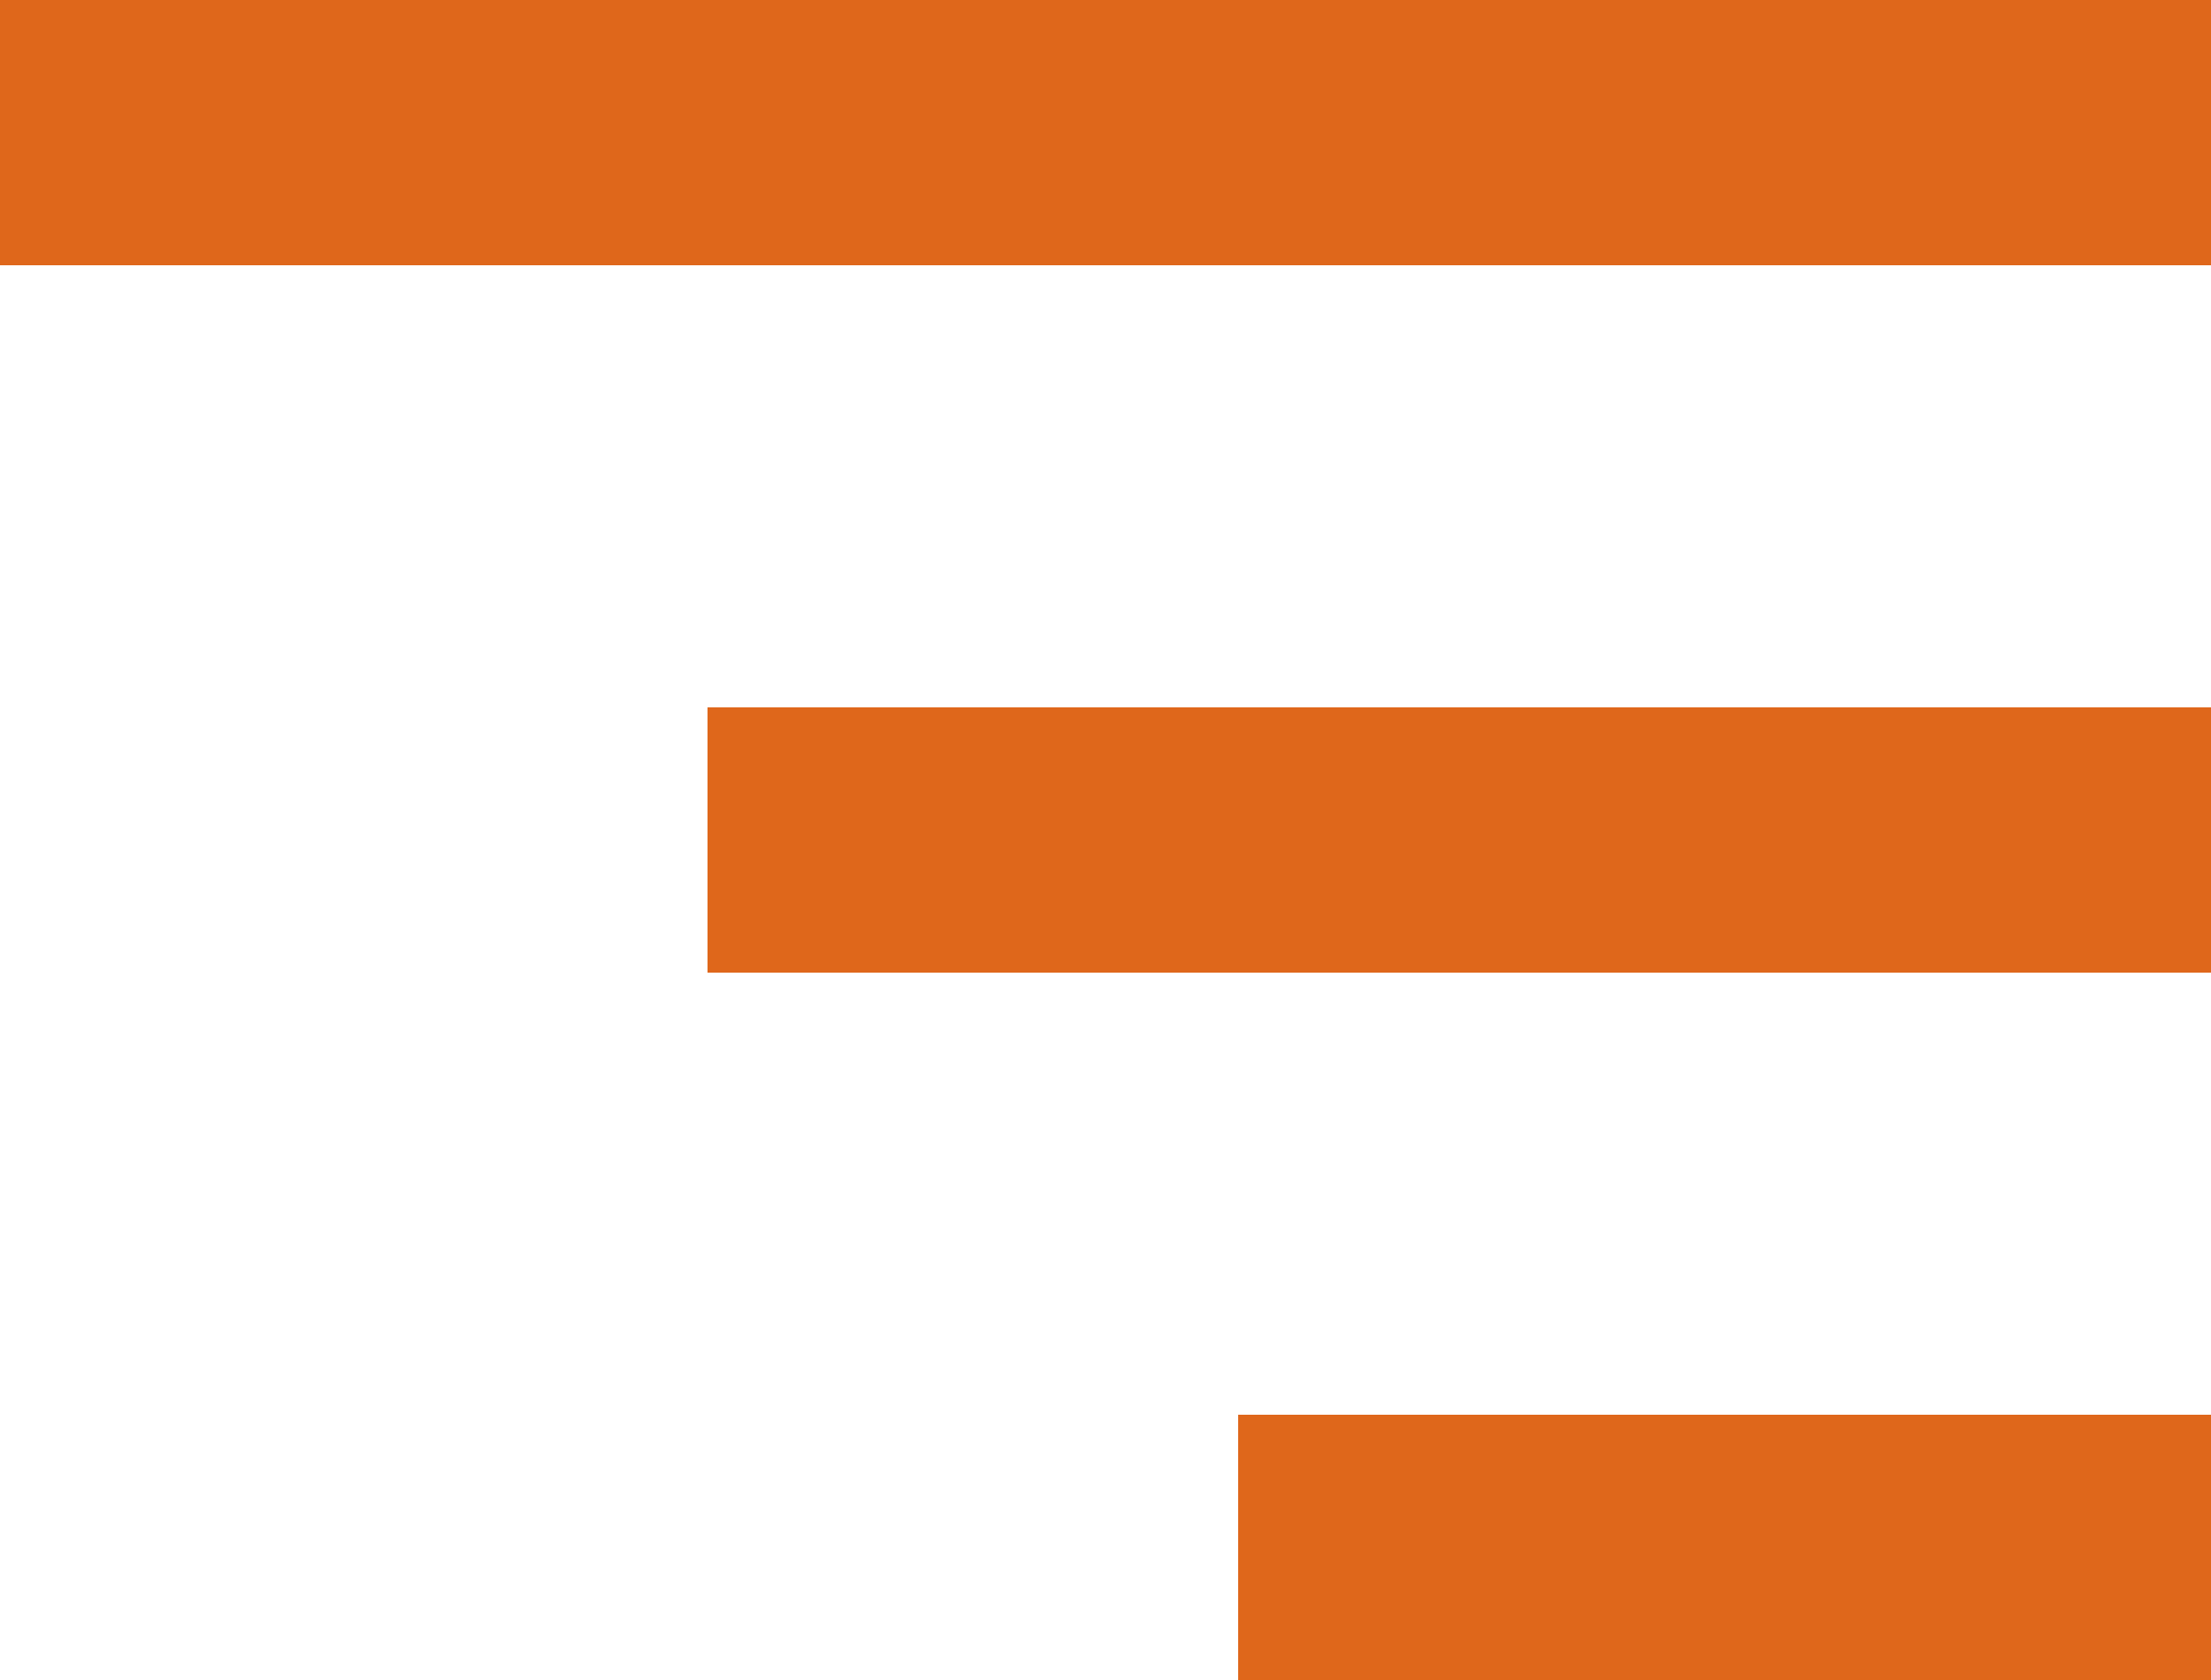
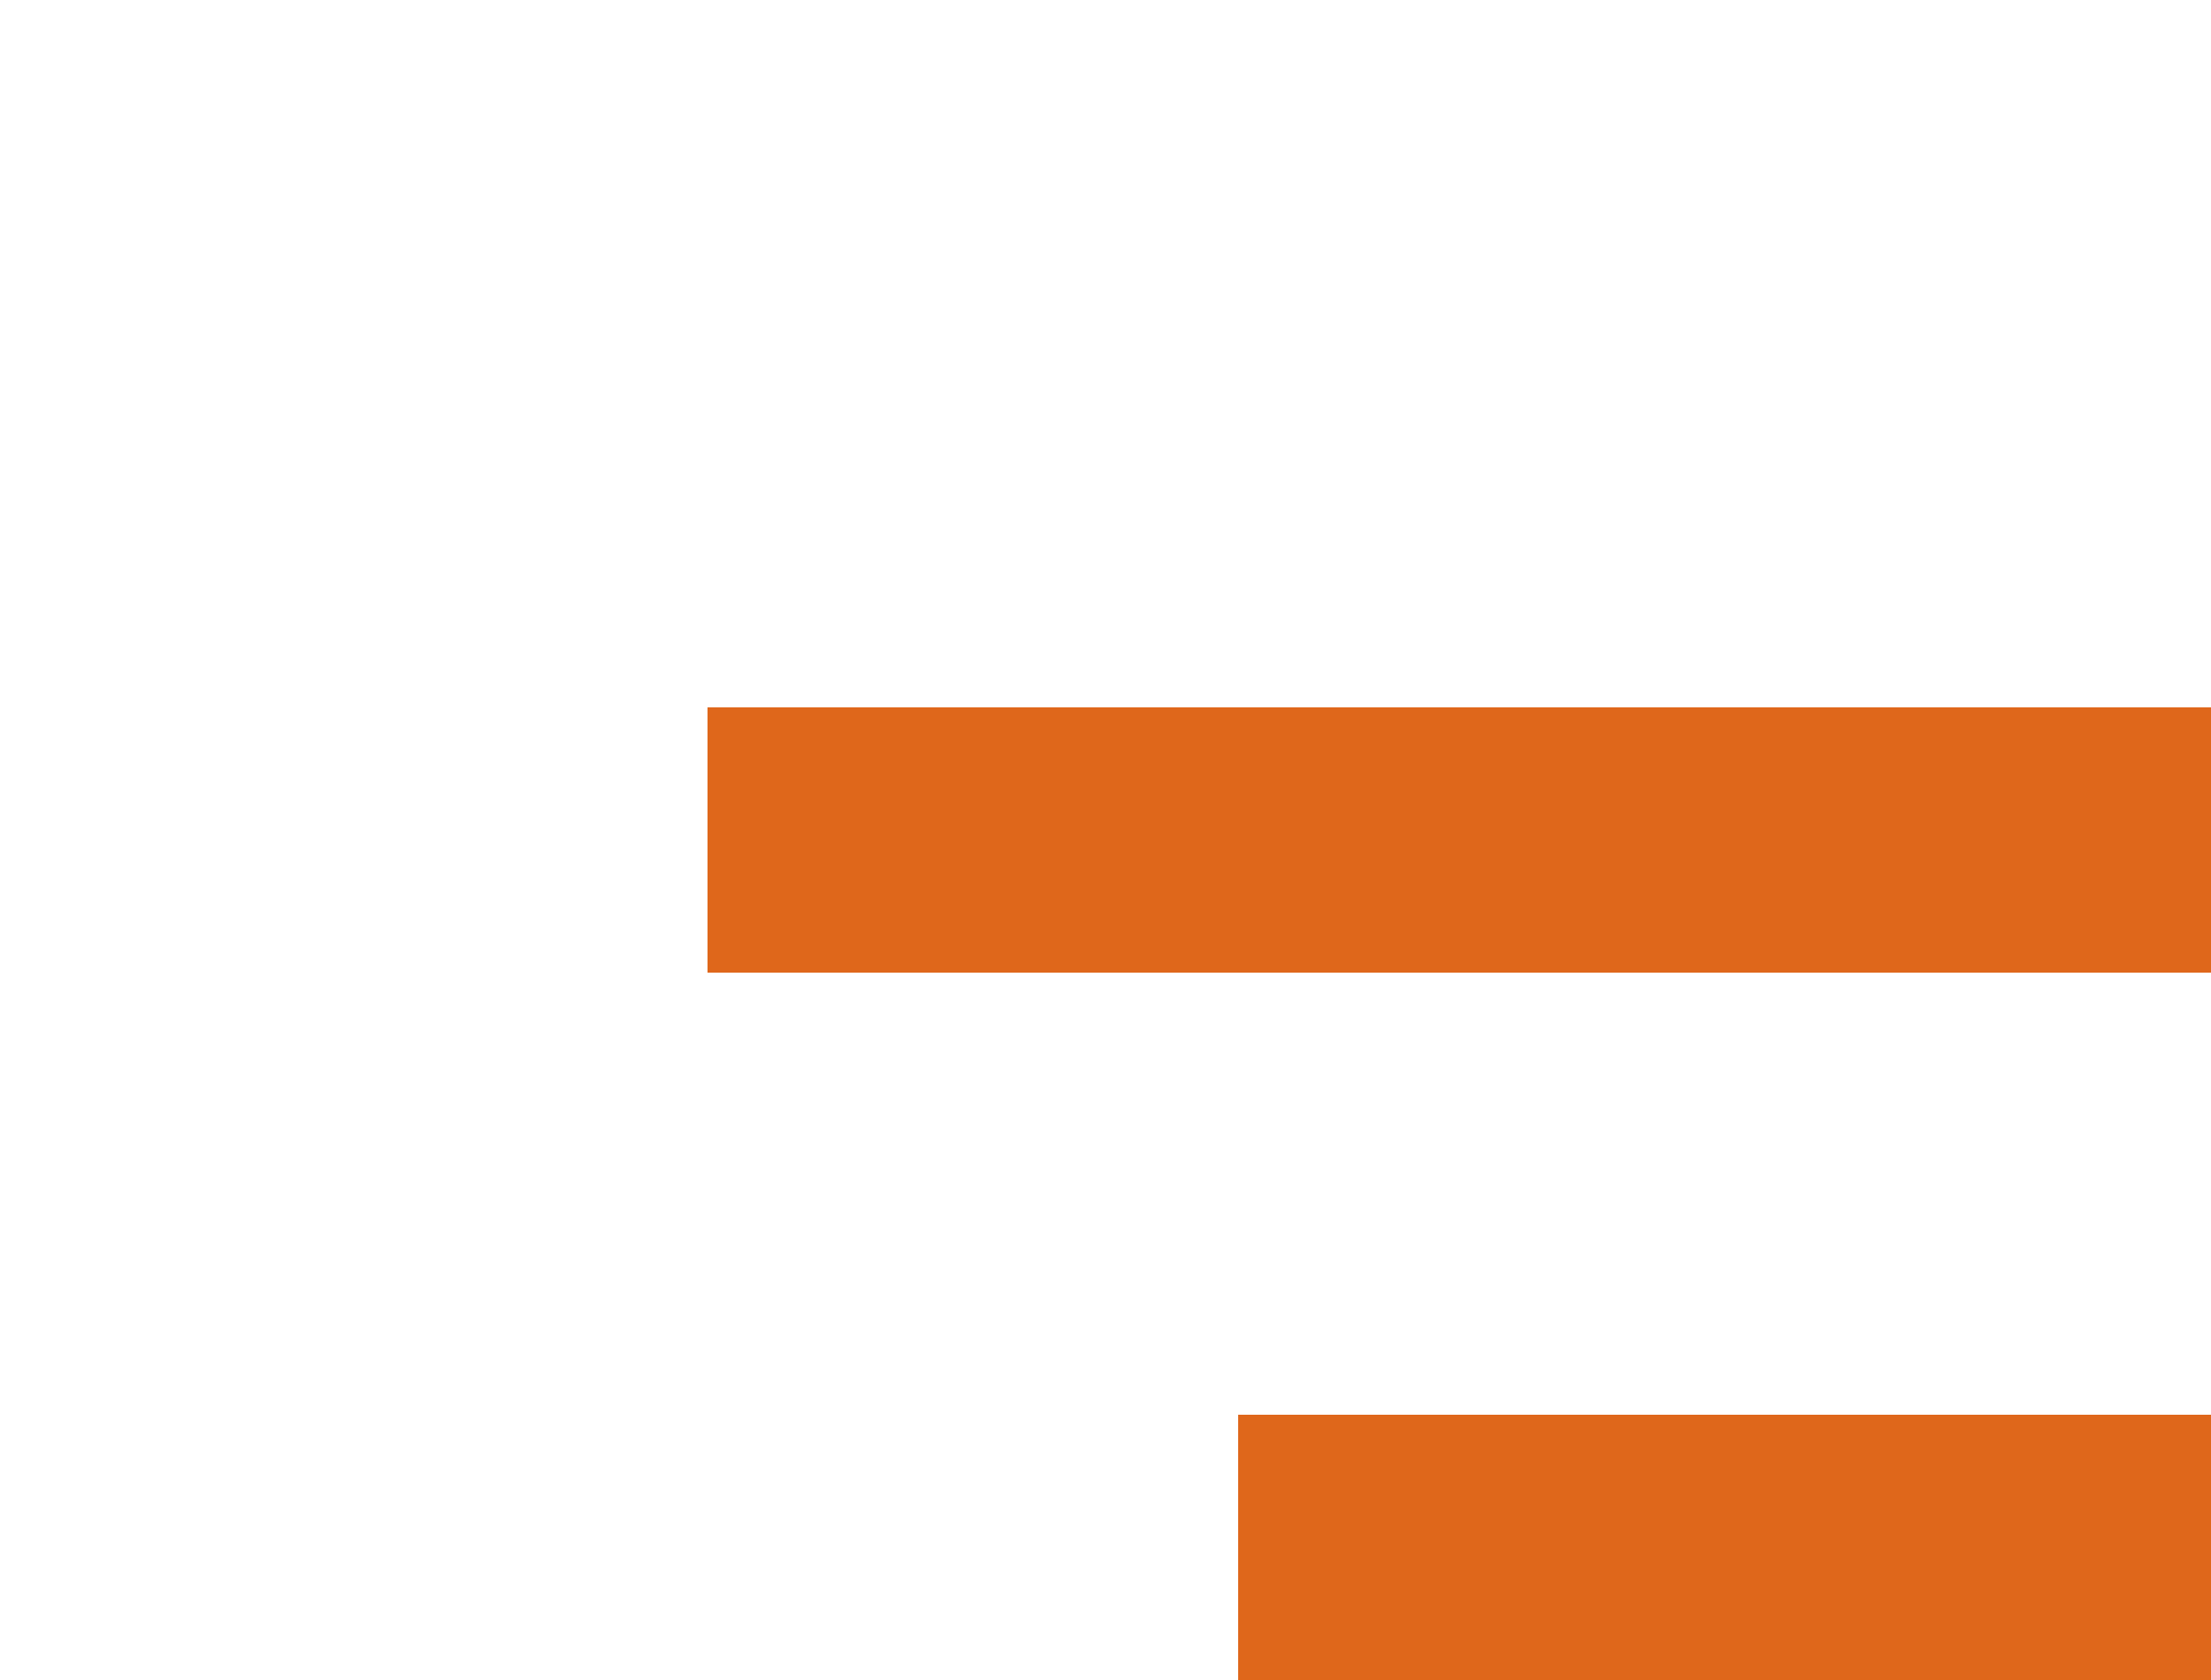
<svg xmlns="http://www.w3.org/2000/svg" width="25" height="19" viewBox="0 0 25 19">
  <defs>
    <style>.a{fill:#df671b;}</style>
  </defs>
  <g transform="translate(-366.681 -90)">
-     <rect class="a" width="25" height="3" transform="translate(366.681 90)" />
    <rect class="a" width="17" height="3" transform="translate(374.681 98)" />
    <rect class="a" width="11" height="3" transform="translate(380.681 106)" />
  </g>
</svg>